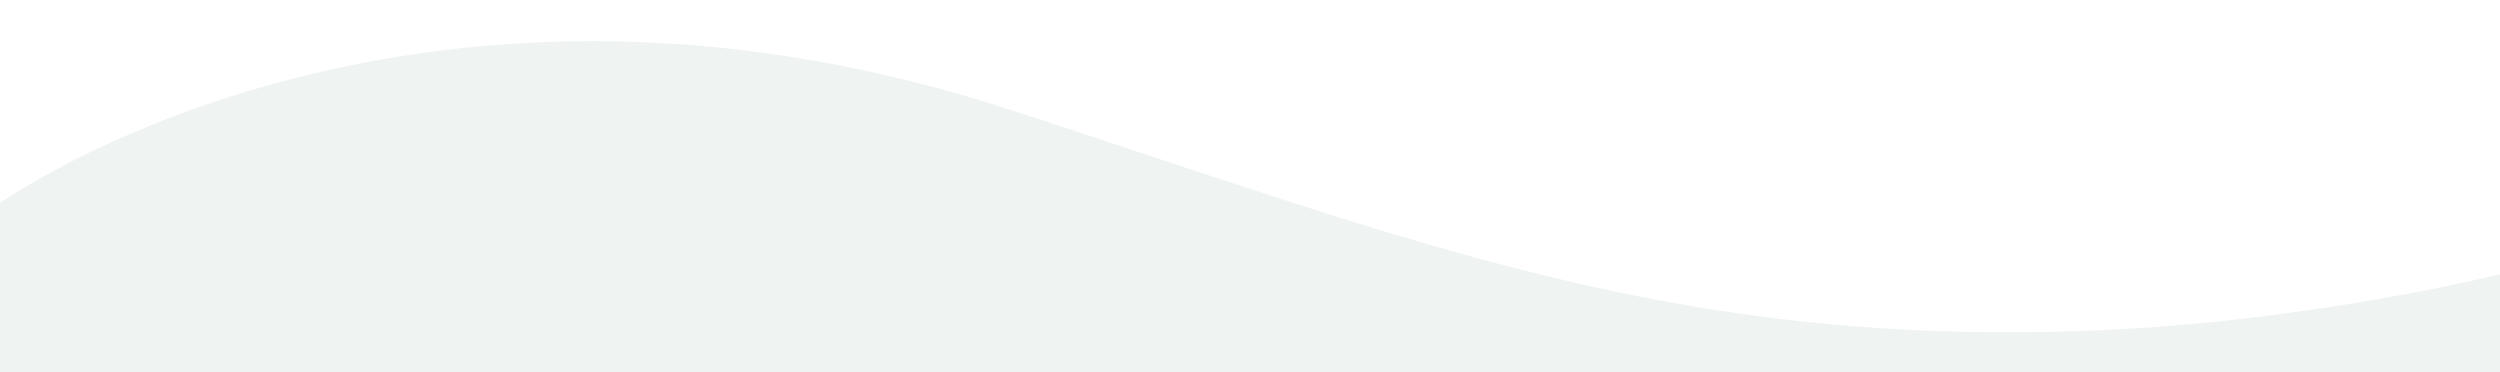
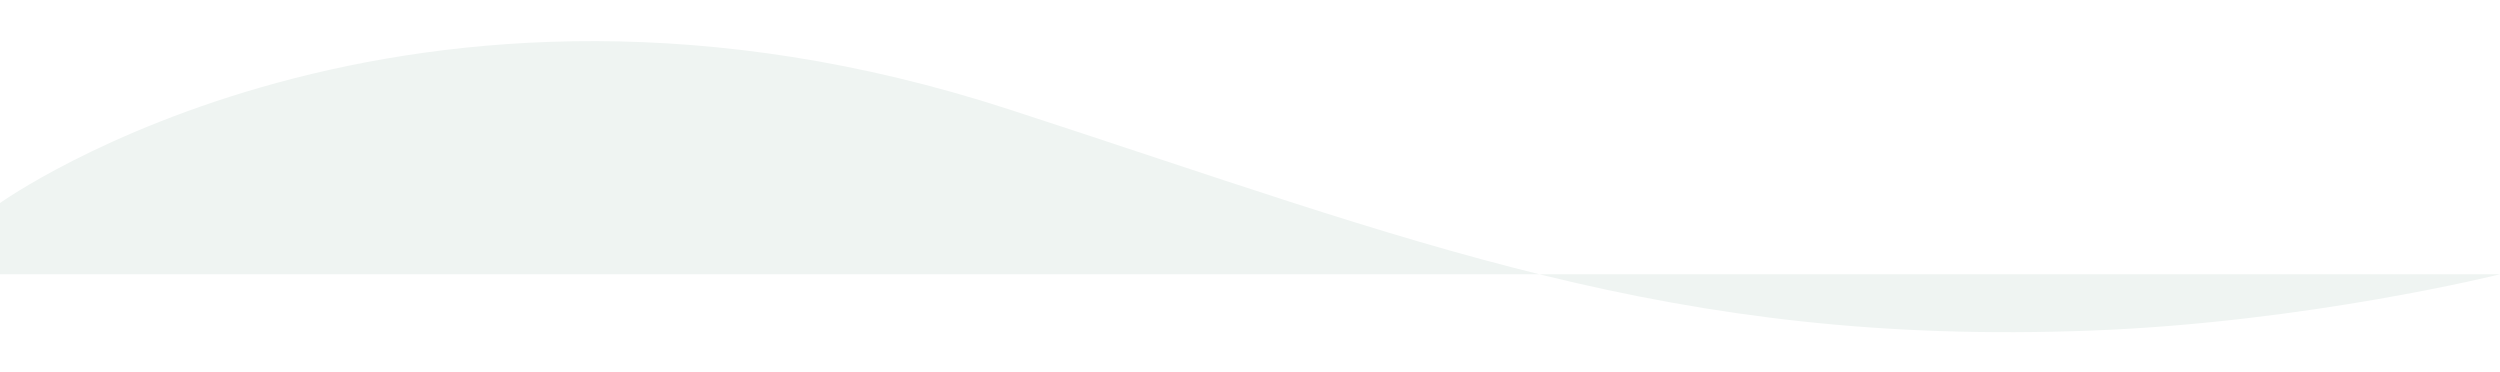
<svg xmlns="http://www.w3.org/2000/svg" version="1.1" id="レイヤー_1" x="0px" y="0px" width="2000px" height="298px" viewBox="0 0 2000 298" enable-background="new 0 0 2000 298" xml:space="preserve">
-   <rect x="0" fill="#FFFFFF" width="2000" height="298" />
-   <path fill="#EFF4F2" d="M0,162.421c0,0,324-232,807-75c325.7,105.87,529,190,867,177c172.059-6.616,326-45,326-45v544H0V162.421z" />
+   <path fill="#EFF4F2" d="M0,162.421c0,0,324-232,807-75c325.7,105.87,529,190,867,177c172.059-6.616,326-45,326-45H0V162.421z" />
</svg>